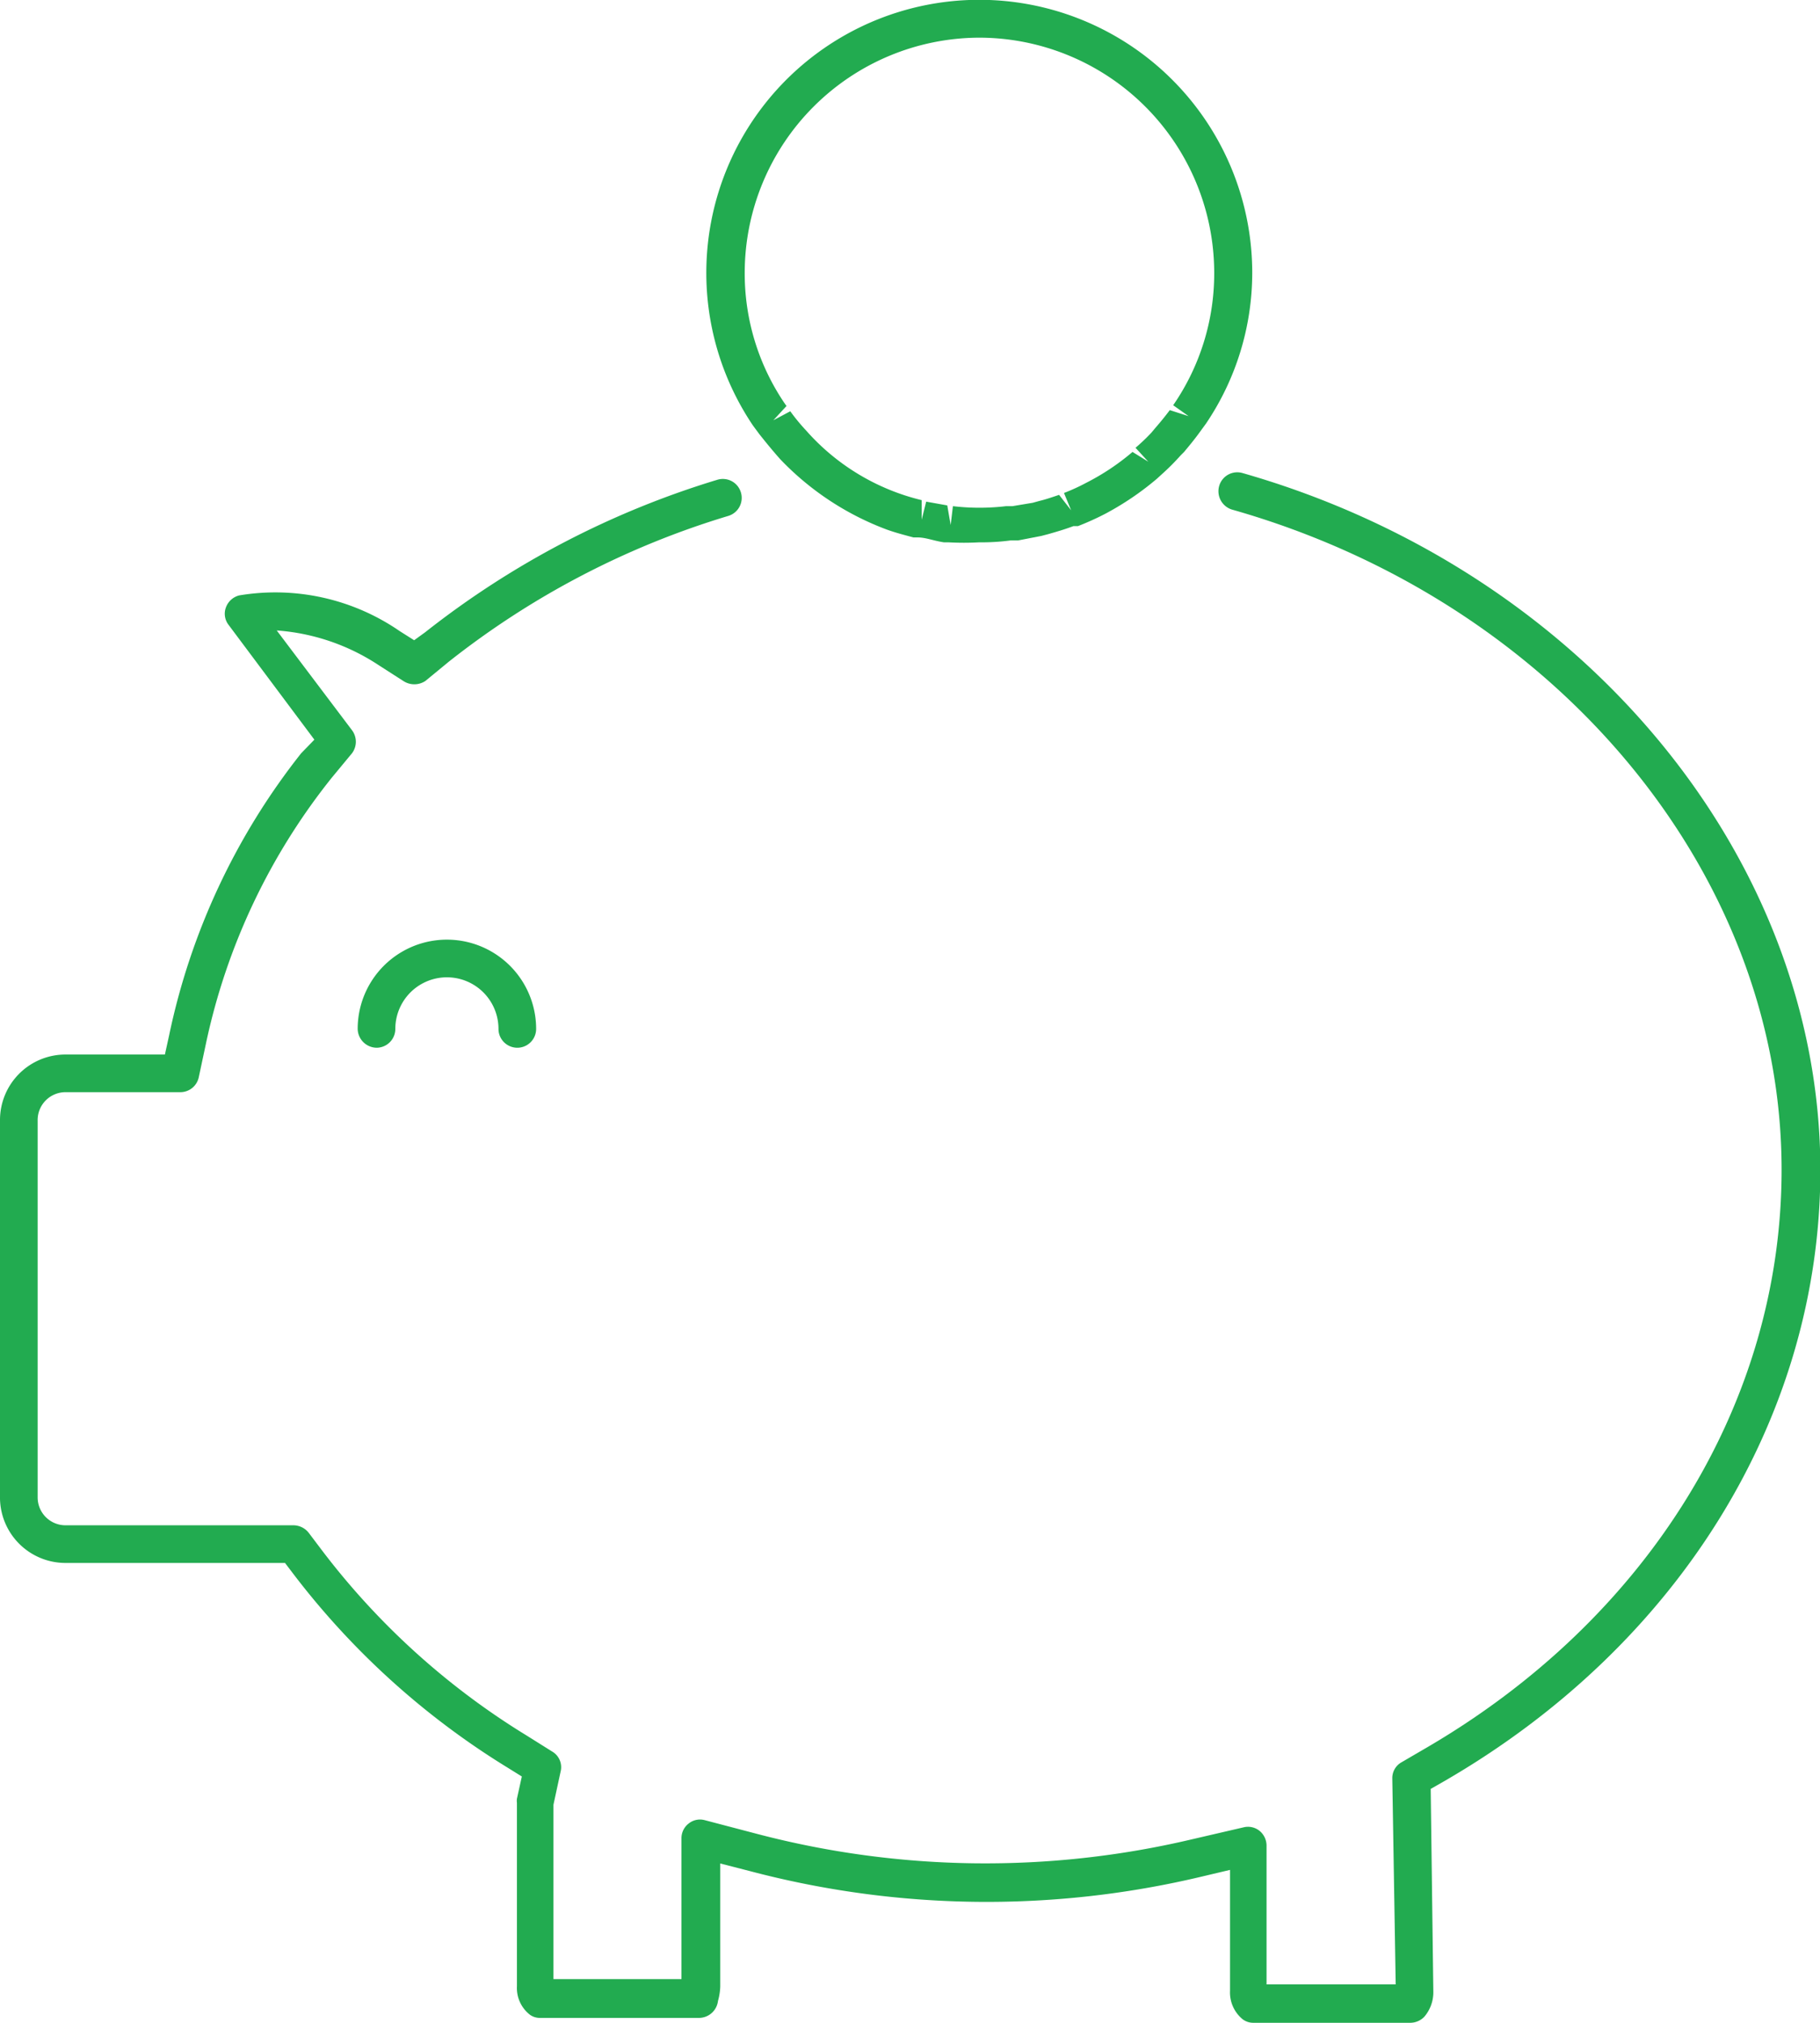
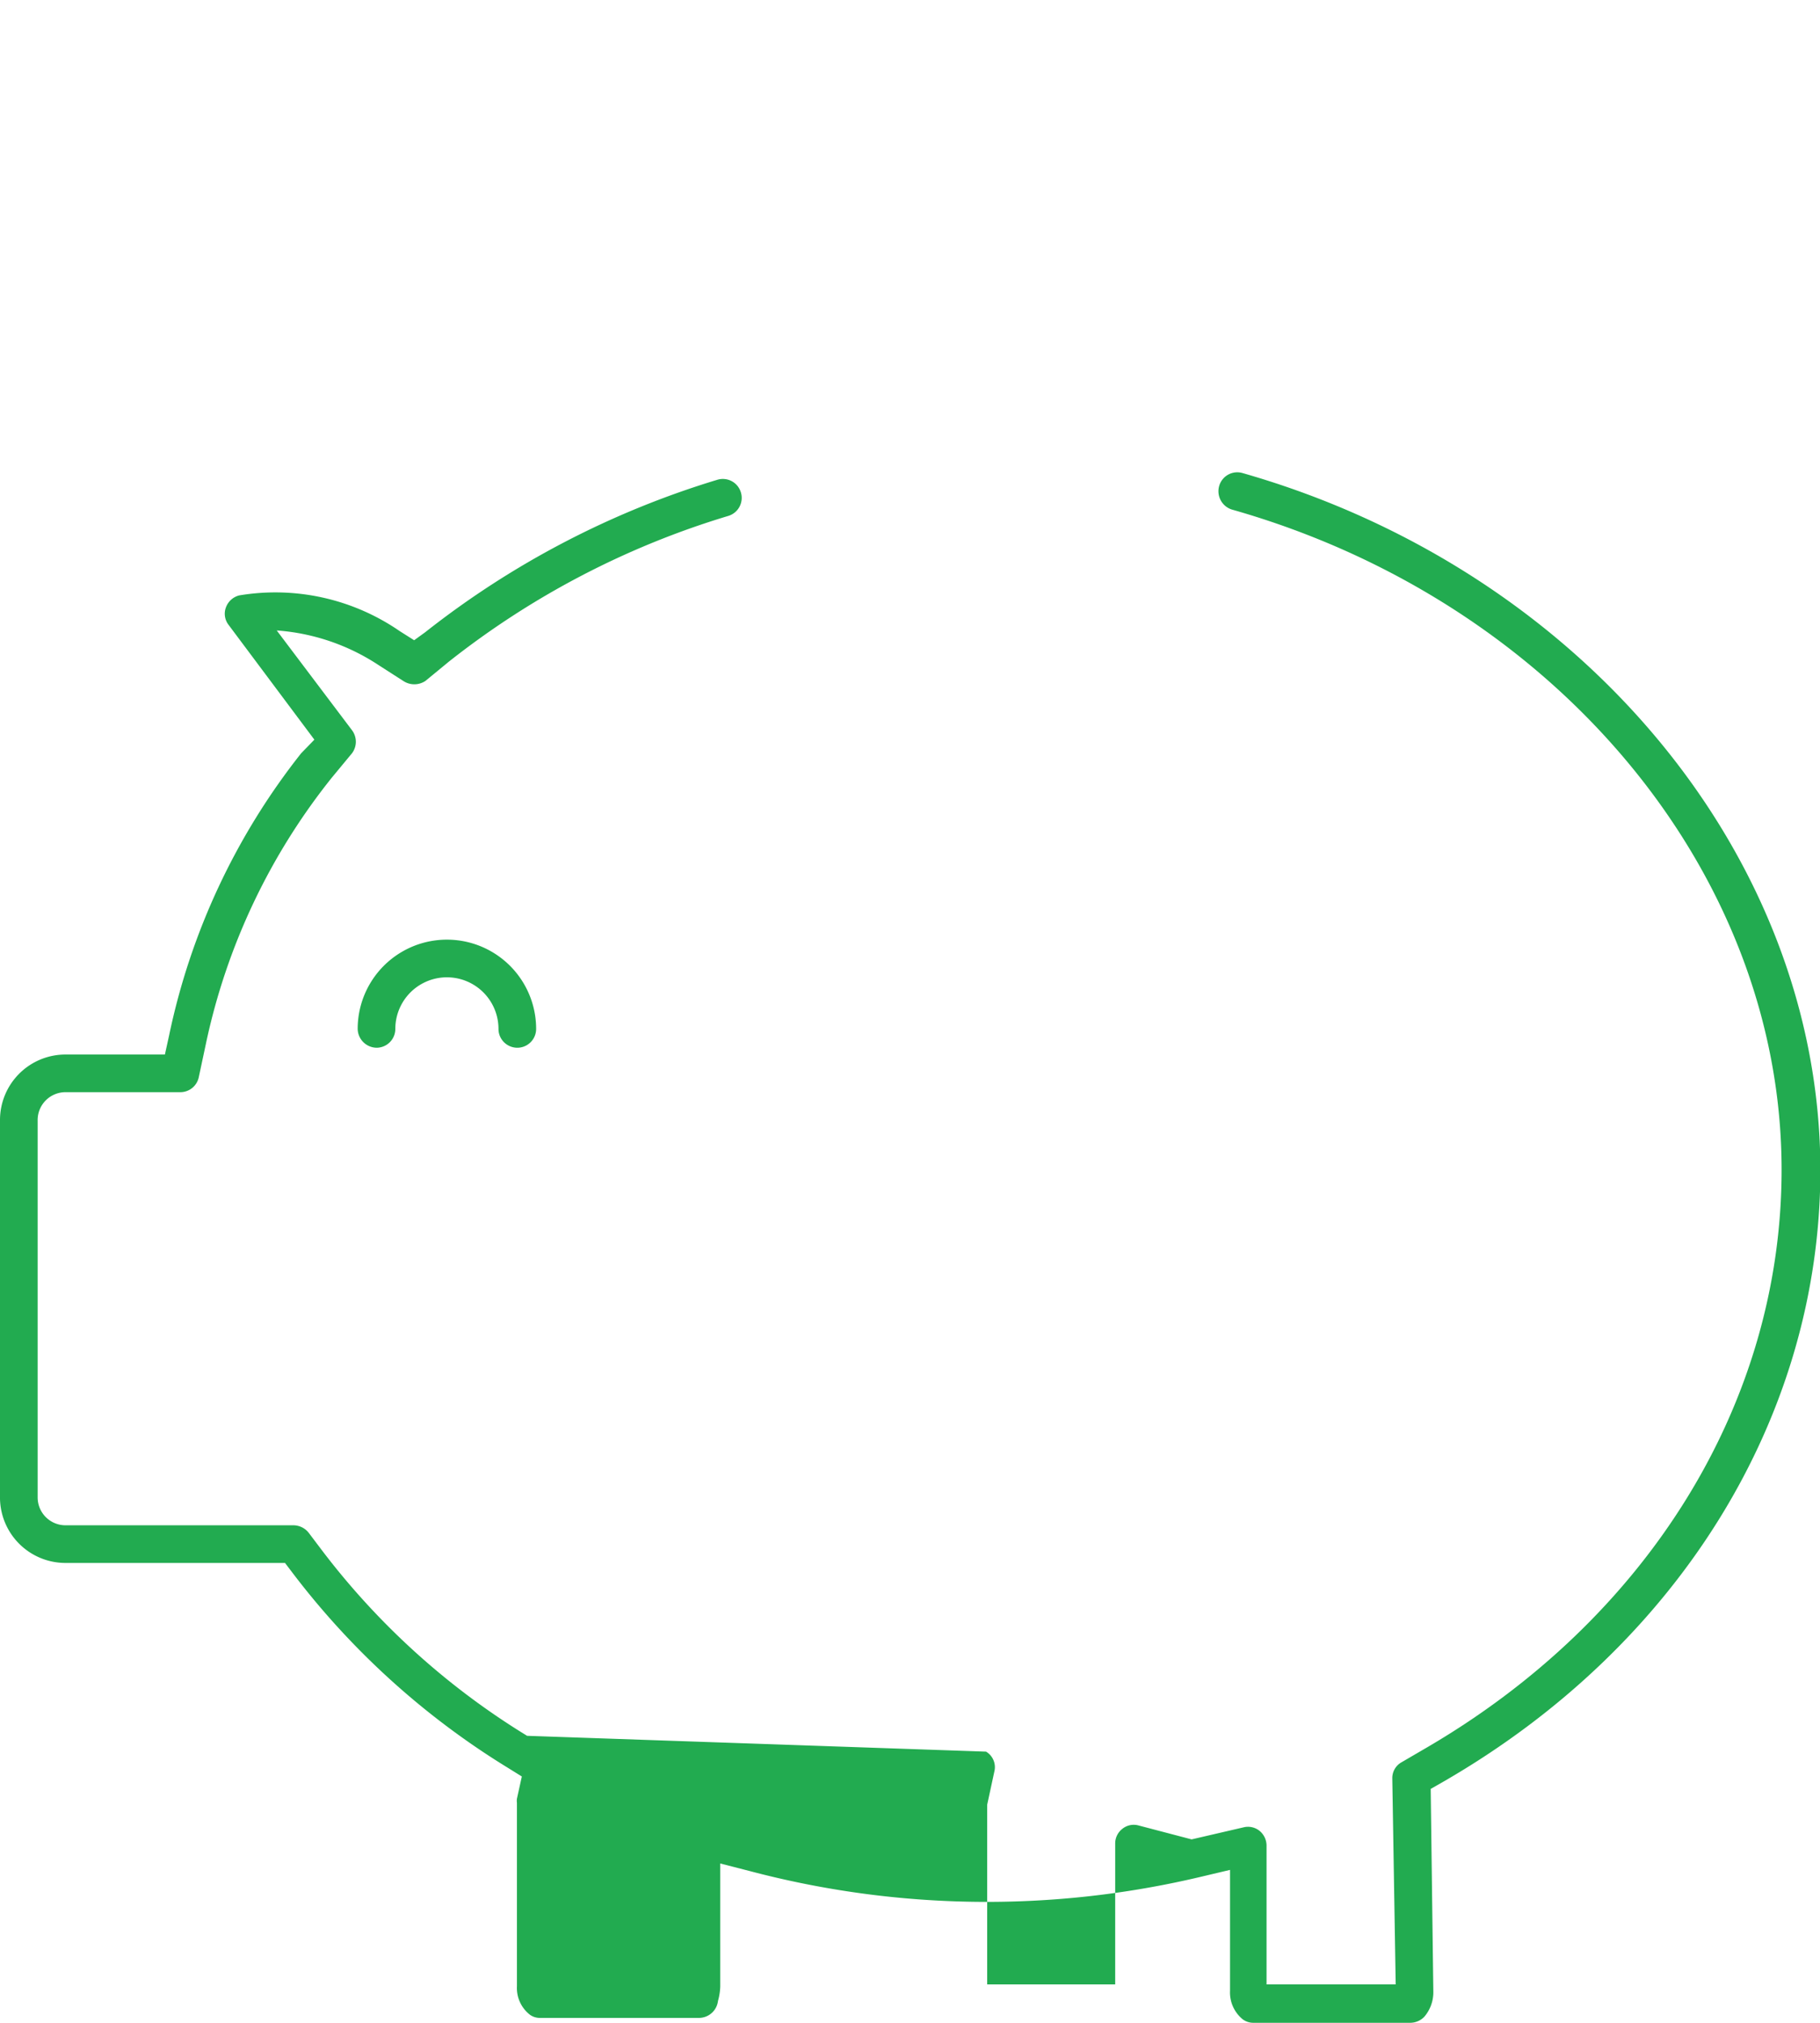
<svg xmlns="http://www.w3.org/2000/svg" viewBox="0 0 48.34 53.71">
  <defs>
    <style>.cls-1{fill:#22ab50;}</style>
  </defs>
  <title>Asset 8</title>
  <g id="Layer_2" data-name="Layer 2">
    <g id="Lag_1" data-name="Lag 1">
-       <path class="cls-1" d="M20.17,11.53c.16.2.32.4.55.66a7.57,7.57,0,0,0,2.83,1.87c.22.08.45.14.71.21l.11,0c.22,0,.43.09.7.13l.12,0a7.5,7.5,0,0,0,.82,0,5.78,5.78,0,0,0,.83-.05l.2,0,.62-.12.19-.05c.21-.06.42-.12.66-.21l.12,0a7.34,7.34,0,0,0,.73-.33,7.7,7.7,0,0,0,1.37-.93l.12-.11a6.1,6.1,0,0,0,.51-.51l.09-.09c.15-.18.3-.36.47-.6l.11-.15a7.16,7.16,0,0,0,1.23-4A7.25,7.25,0,1,0,20,11.3ZM26,1a6.25,6.25,0,0,1,6.25,6.25,6.16,6.16,0,0,1-1.09,3.51l.41.29-.5-.16q-.18.24-.39.48l-.1.12a5.33,5.33,0,0,1-.42.4l.34.37L30.08,12a6.27,6.27,0,0,1-1.23.82,5.3,5.3,0,0,1-.59.27l.19.46-.32-.41c-.18.06-.35.12-.52.16l-.18.05-.54.09-.17,0a6,6,0,0,1-1.41,0l-.06.5-.09-.52-.56-.1-.12.48v-.52a5.95,5.95,0,0,1-3.07-1.85,5.17,5.17,0,0,1-.42-.51l-.45.24.35-.38-.05-.07a6.14,6.14,0,0,1-1.06-3.47A6.25,6.25,0,0,1,26,1Z" />
-       <path class="cls-1" d="M33,12.56a.5.5,0,0,0-.62.35.51.51,0,0,0,.34.62c8.6,2.44,14.6,9.65,14.6,17.53,0,6.19-3.55,11.94-9.49,15.38l-.6.35a.48.48,0,0,0-.25.43l.09,5.47-3.43,0V49a.51.51,0,0,0-.19-.39.49.49,0,0,0-.42-.09l-1.38.32a23.88,23.88,0,0,1-11.52-.14l-1.41-.37a.48.48,0,0,0-.43.09.49.49,0,0,0-.19.39v3.74h-3.4V47.92l.19-.88a.48.48,0,0,0-.22-.53L14,46.09a19.81,19.81,0,0,1-5.46-4.94l-.34-.45a.52.52,0,0,0-.4-.2H1.74A.74.74,0,0,1,1,39.76v-10A.74.74,0,0,1,1.74,29H4.79a.5.5,0,0,0,.49-.4l.19-.89a16.91,16.91,0,0,1,3.35-7.07L9.35,20a.51.51,0,0,0,0-.61l-2-2.65a5.64,5.64,0,0,1,2.69.91l.67.43a.53.53,0,0,0,.59,0l.62-.51a22.35,22.35,0,0,1,7.42-3.87.5.5,0,0,0,.34-.62.5.5,0,0,0-.63-.34,23.56,23.56,0,0,0-7.76,4.05L11,17l-.38-.24a5.82,5.82,0,0,0-4.27-.95.51.51,0,0,0-.35.32.48.48,0,0,0,.07.46l2.28,3.05L8,20A18,18,0,0,0,4.49,27.5L4.38,28H1.74A1.74,1.74,0,0,0,0,29.73v10A1.74,1.74,0,0,0,1.74,41.5H7.57l.19.25a20.88,20.88,0,0,0,5.73,5.19l.37.23-.13.59a.41.41,0,0,0,0,.11v4.87a.9.9,0,0,0,.35.76.45.45,0,0,0,.27.08h4.22a.51.51,0,0,0,.5-.45h0a1.59,1.59,0,0,0,.06-.38V49.48l.78.2a24.61,24.61,0,0,0,12,.15l.76-.18v3.21a.92.92,0,0,0,.34.76.47.47,0,0,0,.28.09h0l4.17,0a.52.52,0,0,0,.37-.16,1,1,0,0,0,.24-.67L38,47.5l.35-.2c6.25-3.61,10-9.69,10-16.24C48.34,22.73,42,15.13,33,12.56Z" />
+       <path class="cls-1" d="M33,12.56a.5.5,0,0,0-.62.35.51.51,0,0,0,.34.62c8.6,2.44,14.6,9.65,14.6,17.53,0,6.19-3.55,11.94-9.49,15.38l-.6.35a.48.48,0,0,0-.25.43l.09,5.47-3.43,0V49a.51.51,0,0,0-.19-.39.49.49,0,0,0-.42-.09l-1.38.32l-1.41-.37a.48.48,0,0,0-.43.09.49.49,0,0,0-.19.39v3.74h-3.4V47.92l.19-.88a.48.48,0,0,0-.22-.53L14,46.09a19.81,19.81,0,0,1-5.46-4.94l-.34-.45a.52.52,0,0,0-.4-.2H1.74A.74.74,0,0,1,1,39.76v-10A.74.74,0,0,1,1.74,29H4.79a.5.5,0,0,0,.49-.4l.19-.89a16.91,16.91,0,0,1,3.35-7.07L9.35,20a.51.51,0,0,0,0-.61l-2-2.65a5.64,5.64,0,0,1,2.69.91l.67.43a.53.53,0,0,0,.59,0l.62-.51a22.35,22.35,0,0,1,7.42-3.87.5.5,0,0,0,.34-.62.5.5,0,0,0-.63-.34,23.56,23.56,0,0,0-7.76,4.05L11,17l-.38-.24a5.82,5.82,0,0,0-4.27-.95.51.51,0,0,0-.35.32.48.48,0,0,0,.07.46l2.28,3.05L8,20A18,18,0,0,0,4.49,27.5L4.38,28H1.74A1.74,1.74,0,0,0,0,29.73v10A1.74,1.74,0,0,0,1.74,41.5H7.57l.19.25a20.88,20.88,0,0,0,5.73,5.19l.37.23-.13.59a.41.41,0,0,0,0,.11v4.87a.9.9,0,0,0,.35.76.45.45,0,0,0,.27.08h4.22a.51.51,0,0,0,.5-.45h0a1.59,1.59,0,0,0,.06-.38V49.48l.78.2a24.61,24.61,0,0,0,12,.15l.76-.18v3.21a.92.92,0,0,0,.34.76.47.47,0,0,0,.28.09h0l4.17,0a.52.52,0,0,0,.37-.16,1,1,0,0,0,.24-.67L38,47.5l.35-.2c6.25-3.61,10-9.69,10-16.24C48.34,22.73,42,15.13,33,12.56Z" />
      <path class="cls-1" d="M9.5,27.32a.51.51,0,0,0,.5.5.5.5,0,0,0,.5-.5,1.37,1.37,0,0,1,2.74,0,.5.5,0,0,0,1,0,2.37,2.37,0,1,0-4.74,0Z" />
    </g>
  </g>
</svg>